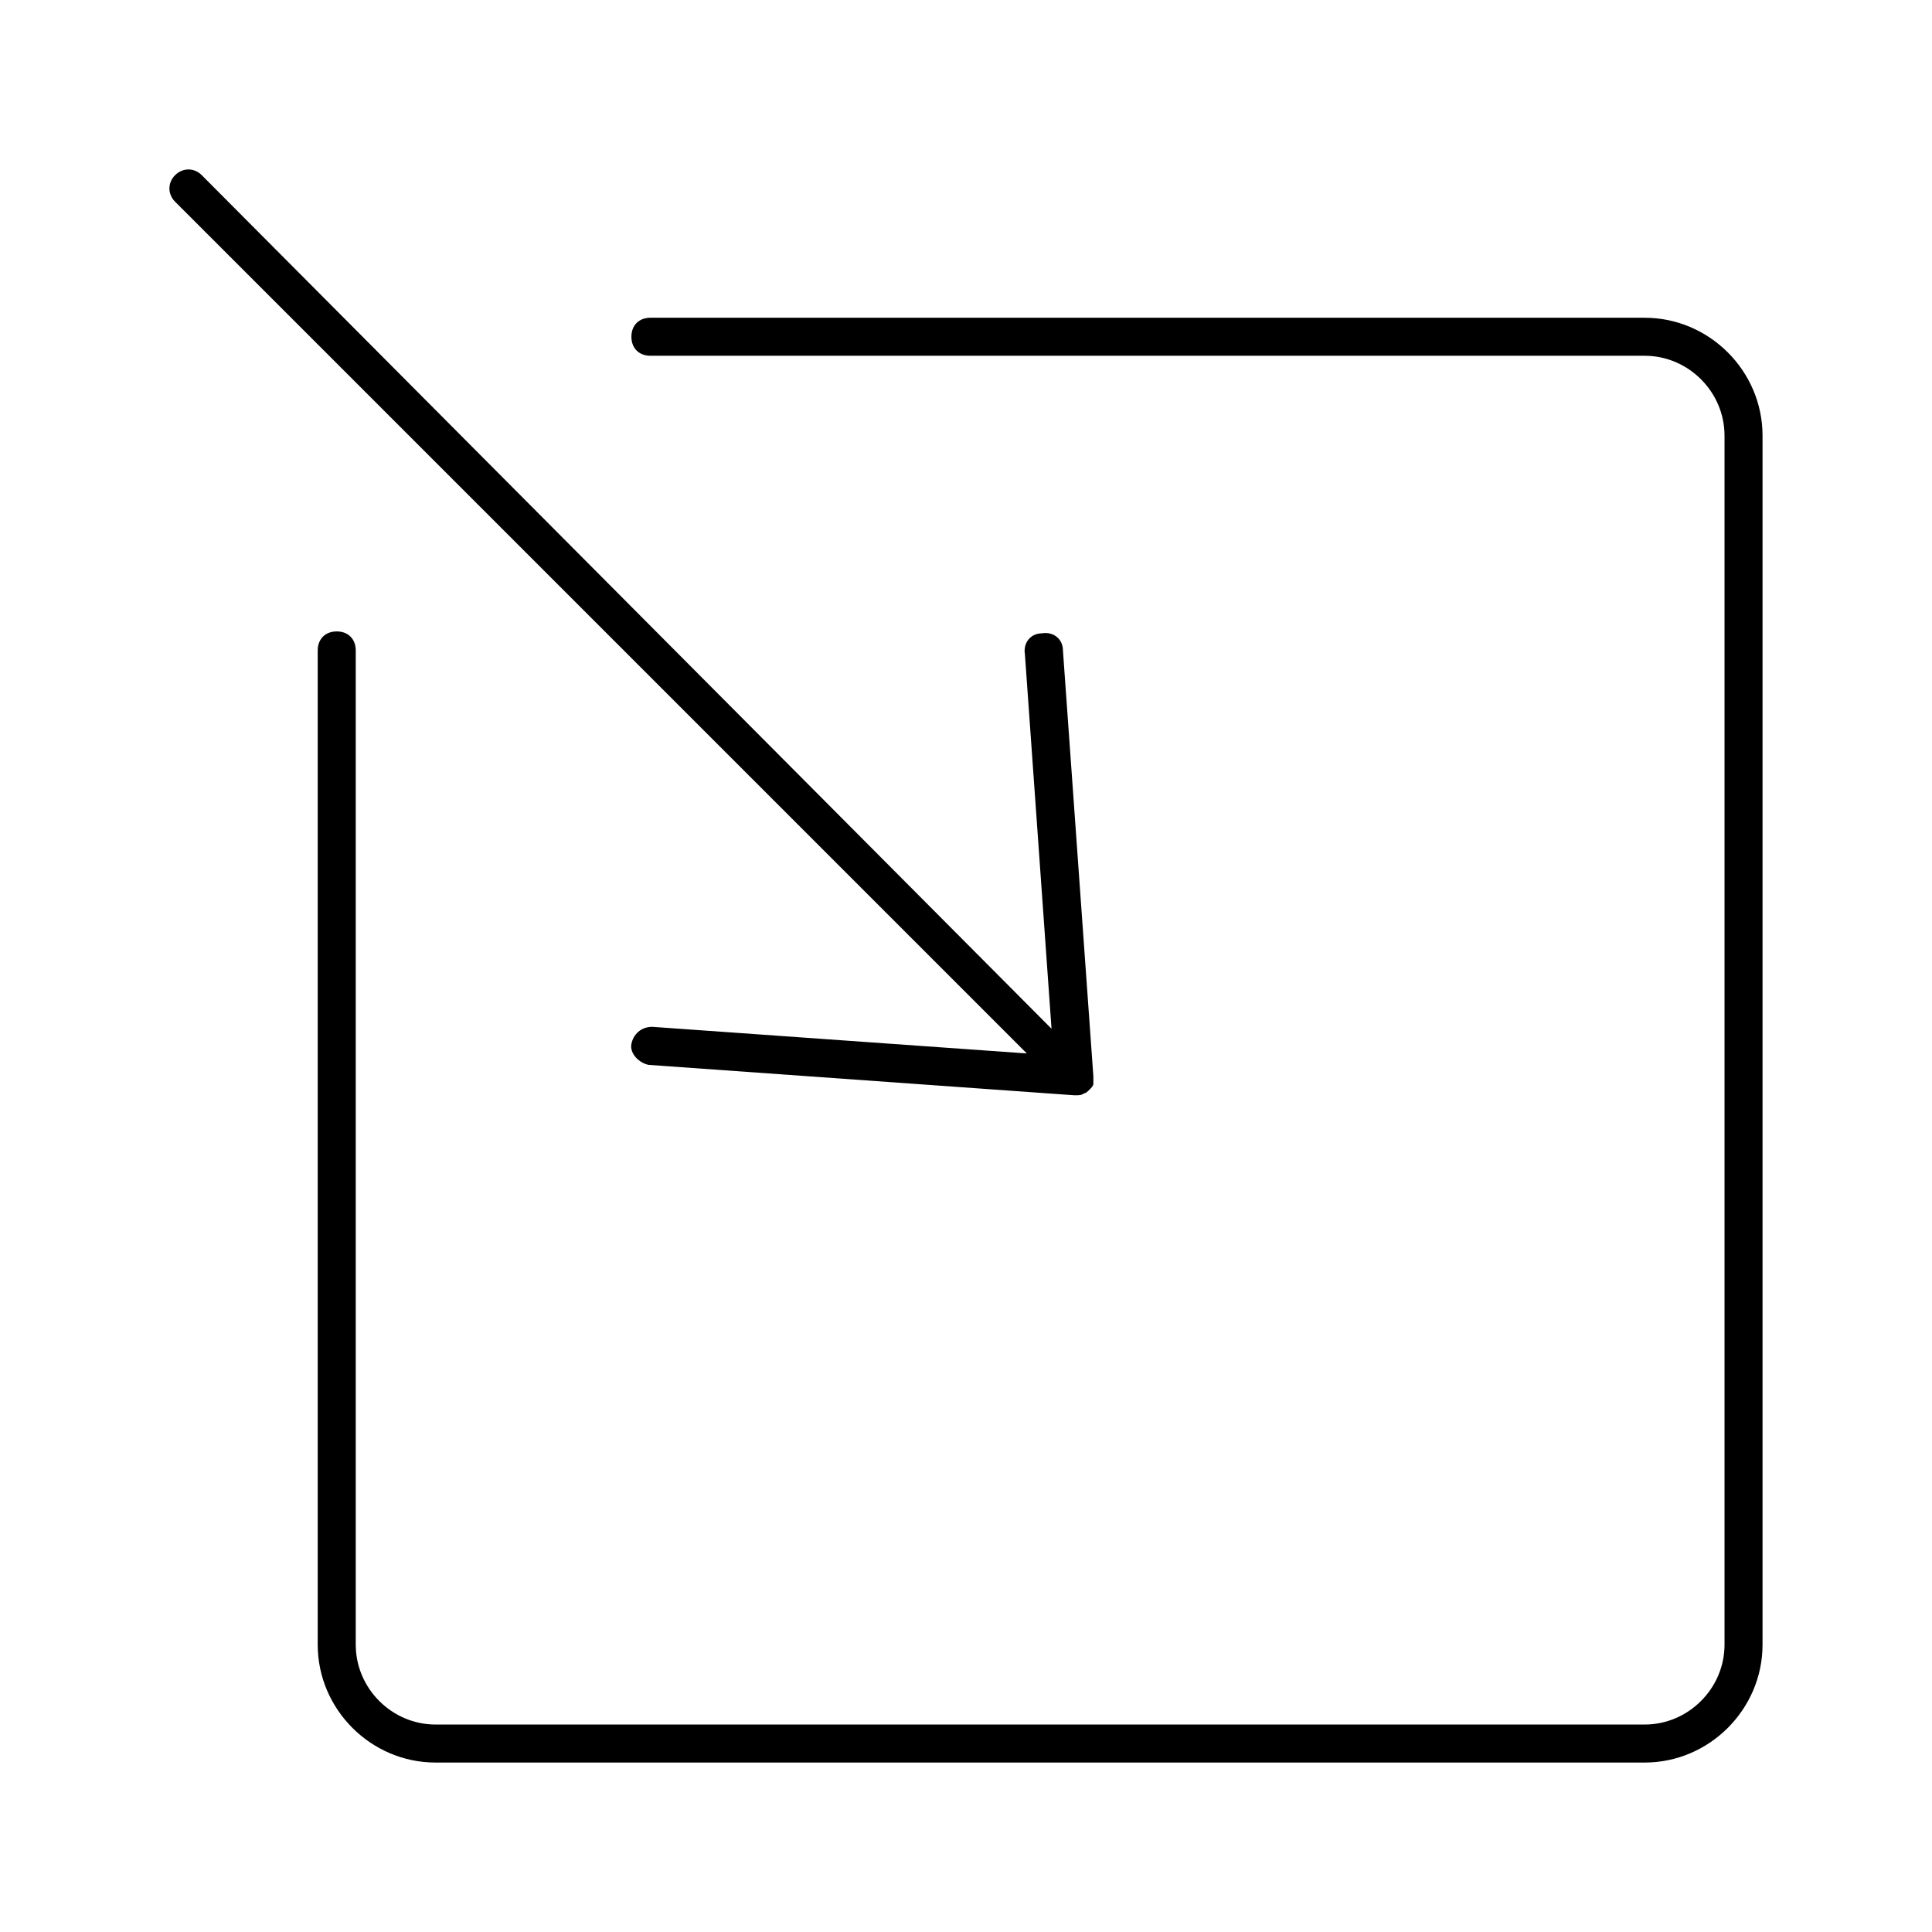
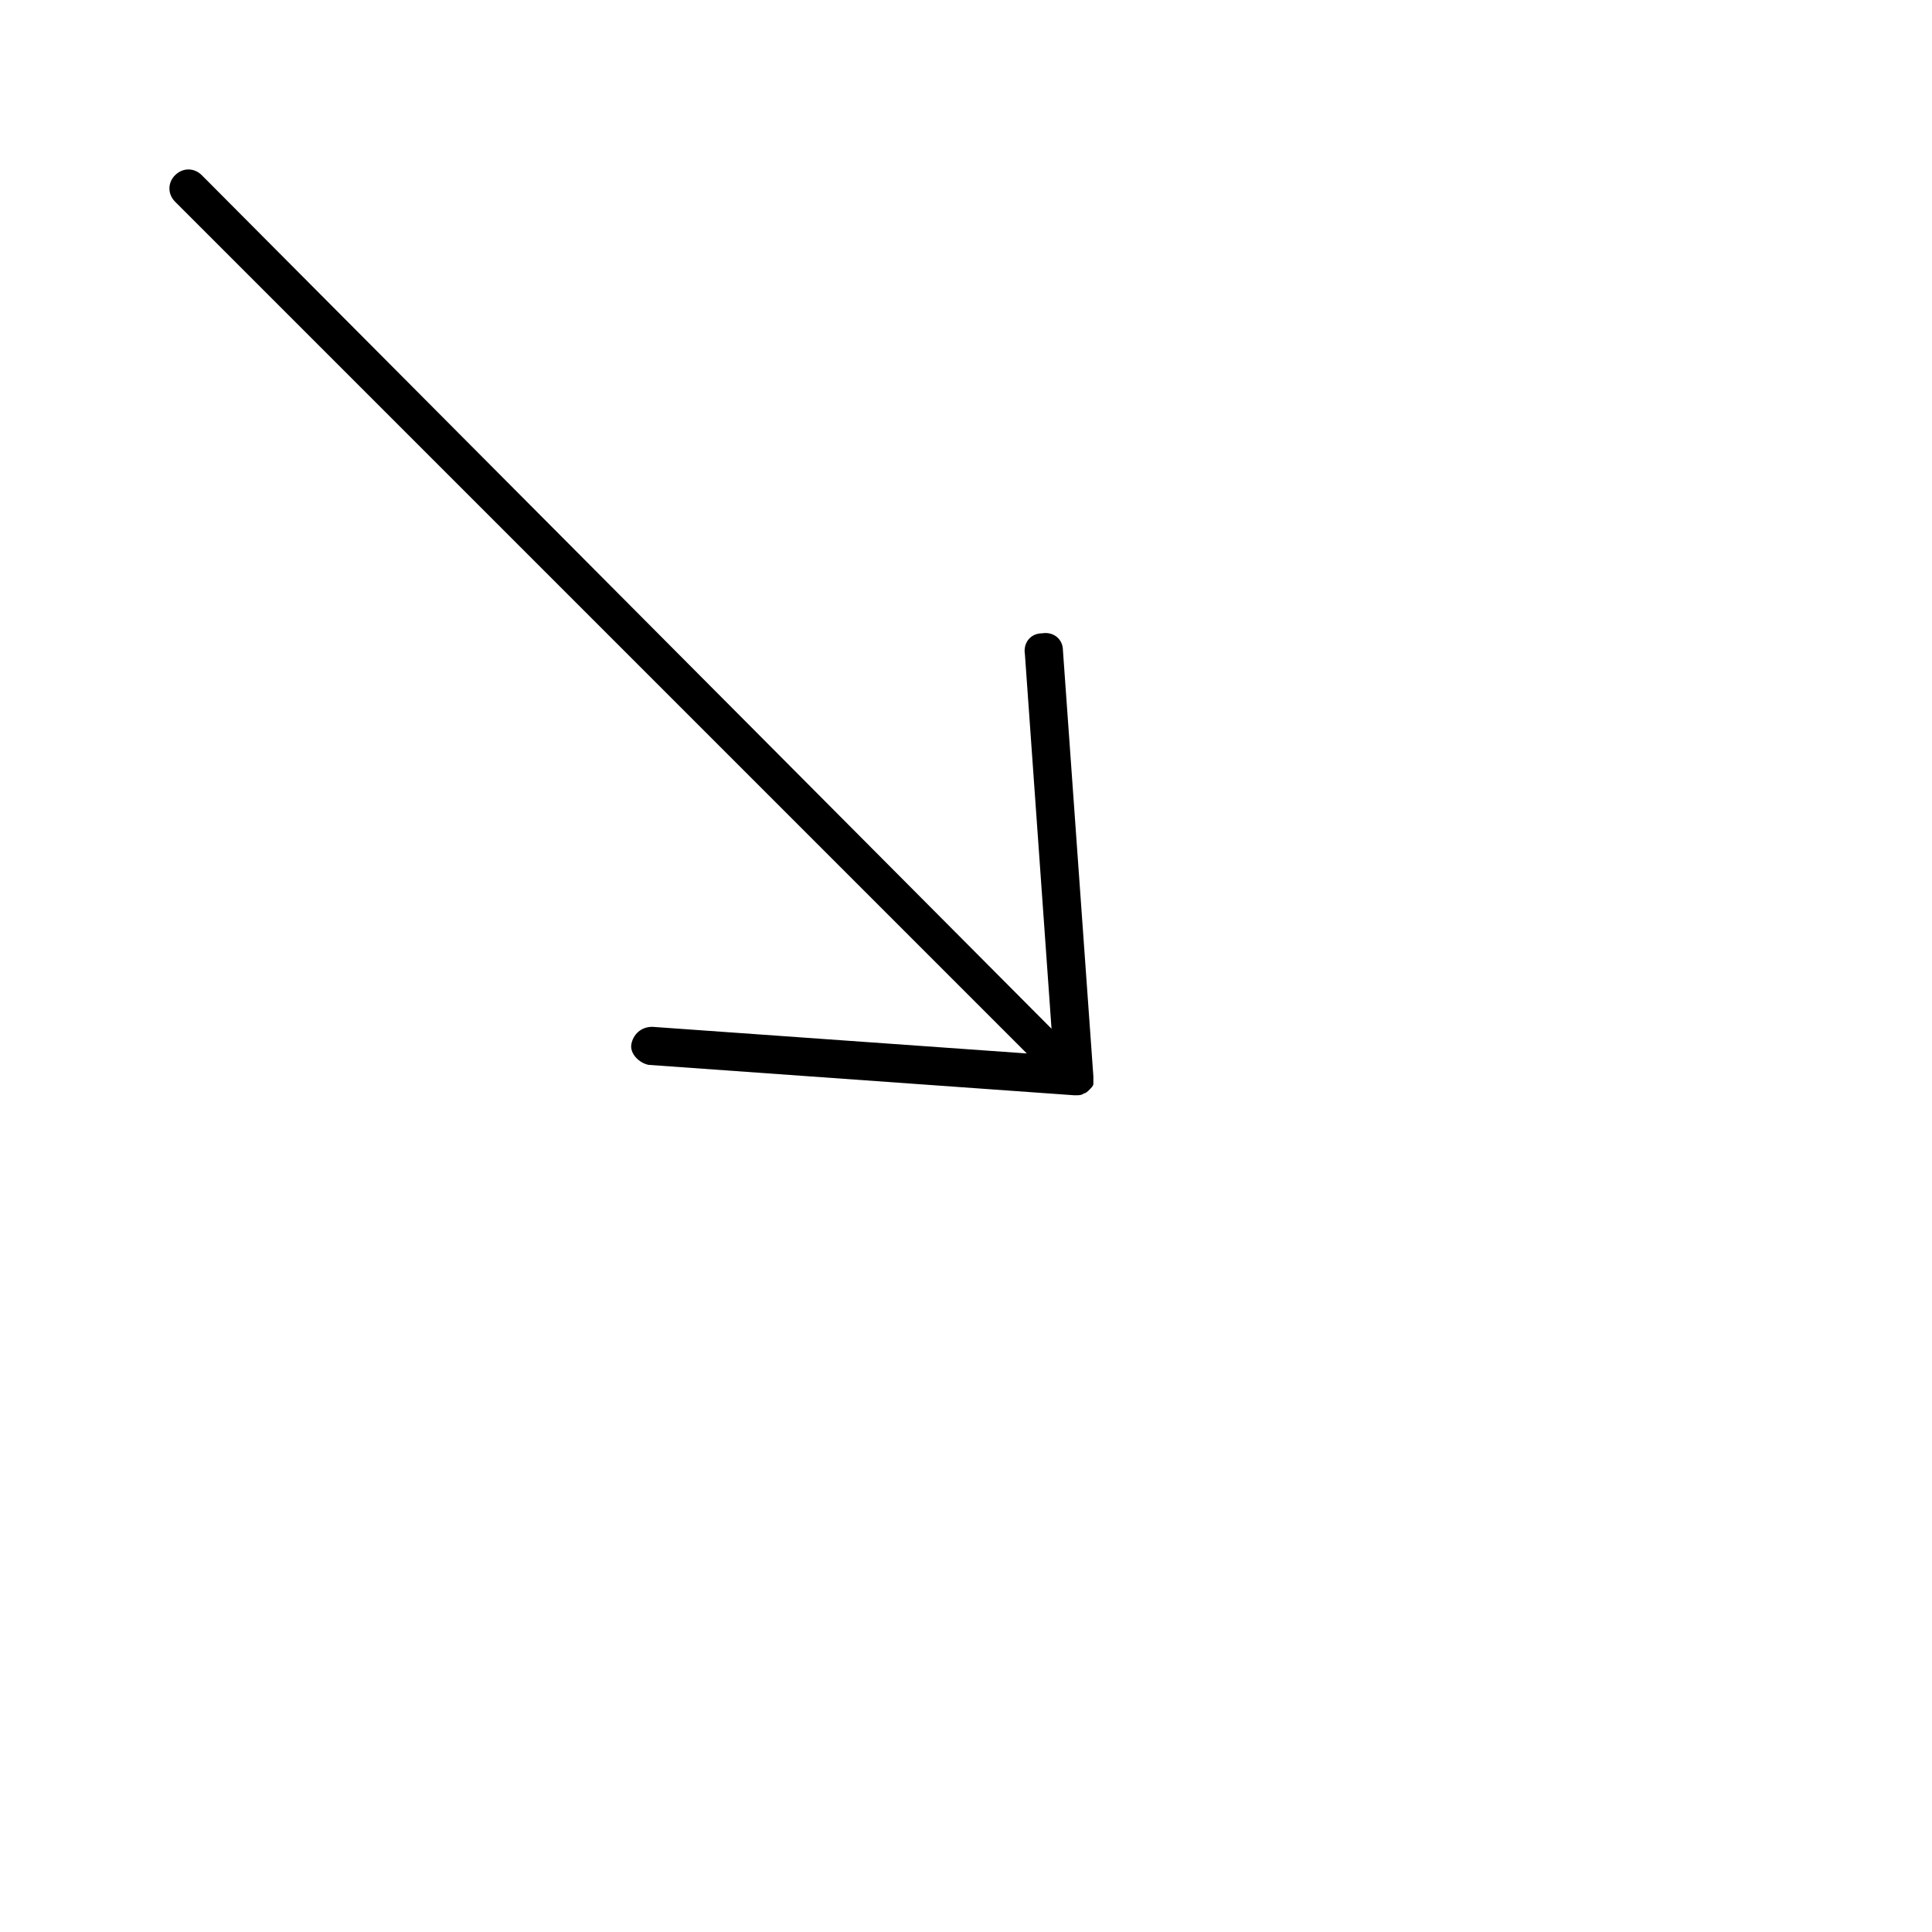
<svg xmlns="http://www.w3.org/2000/svg" fill="#000000" width="800px" height="800px" version="1.1" viewBox="144 144 512 512">
  <g>
    <path d="m190.41 190.41c-2.016 2.016-2.016 5.039 0 7.055l225.71 225.71-99.25-7.055c-3.023 0-5.039 2.016-5.543 4.535s2.016 5.039 4.535 5.543l112.85 8.062h0.504c0.504 0 1.512 0 2.016-0.504 0.504 0 1.008-0.504 1.512-1.008s1.008-1.008 1.008-1.512v-0.504-1.512l-8.062-112.85c0-3.023-2.519-5.039-5.543-4.535-3.023 0-5.039 2.519-4.535 5.543l7.055 99.25-225.2-226.21c-2.016-2.016-5.039-2.016-7.055 0z" />
-     <path d="m611.09 579.86v-320.42c0-17.129-14.105-31.234-31.234-31.234l-263.49-0.004c-3.023 0-5.039 2.016-5.039 5.039 0 3.023 2.016 5.039 5.039 5.039h263.49c11.586 0 21.16 9.574 21.16 21.16v320.42c0 11.586-9.574 21.16-21.16 21.16h-320.42c-11.586 0-21.16-9.574-21.16-21.16v-263.49c0-3.023-2.016-5.039-5.039-5.039-3.023 0-5.039 2.016-5.039 5.039v263.49c0 17.129 14.105 31.234 31.234 31.234h320.42c17.133 0 31.238-14.105 31.238-31.234z" />
  </g>
</svg>